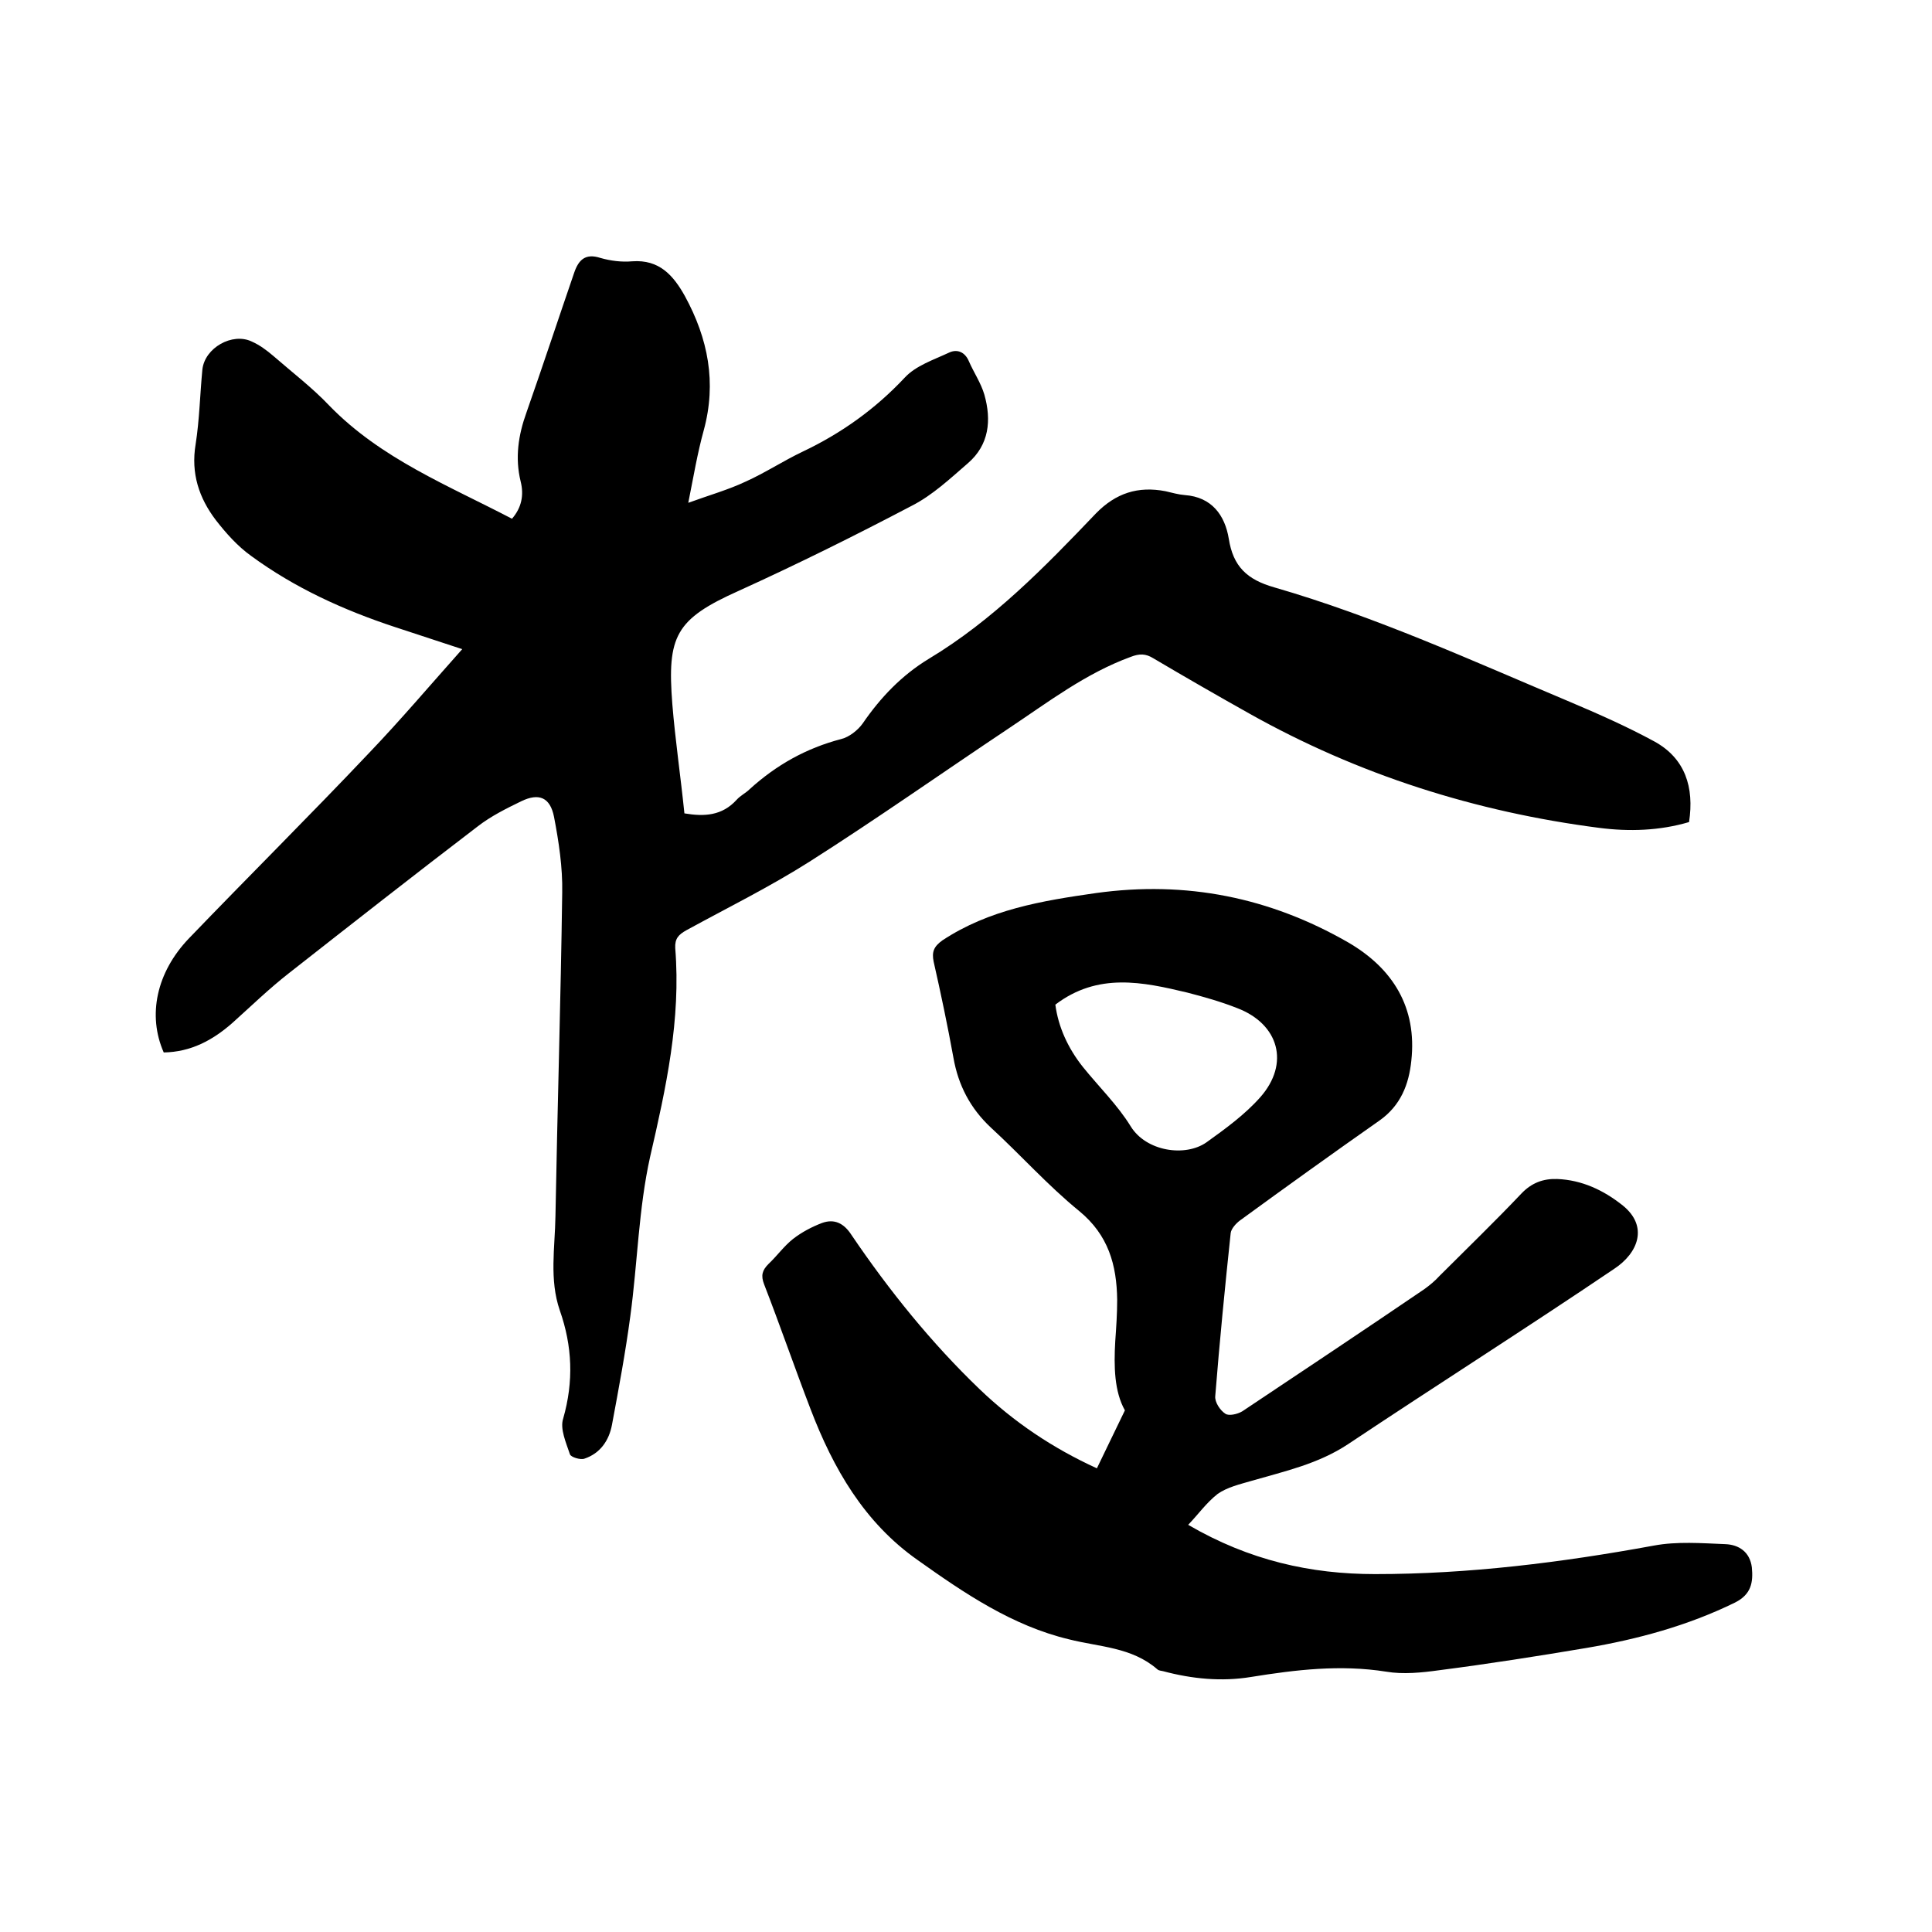
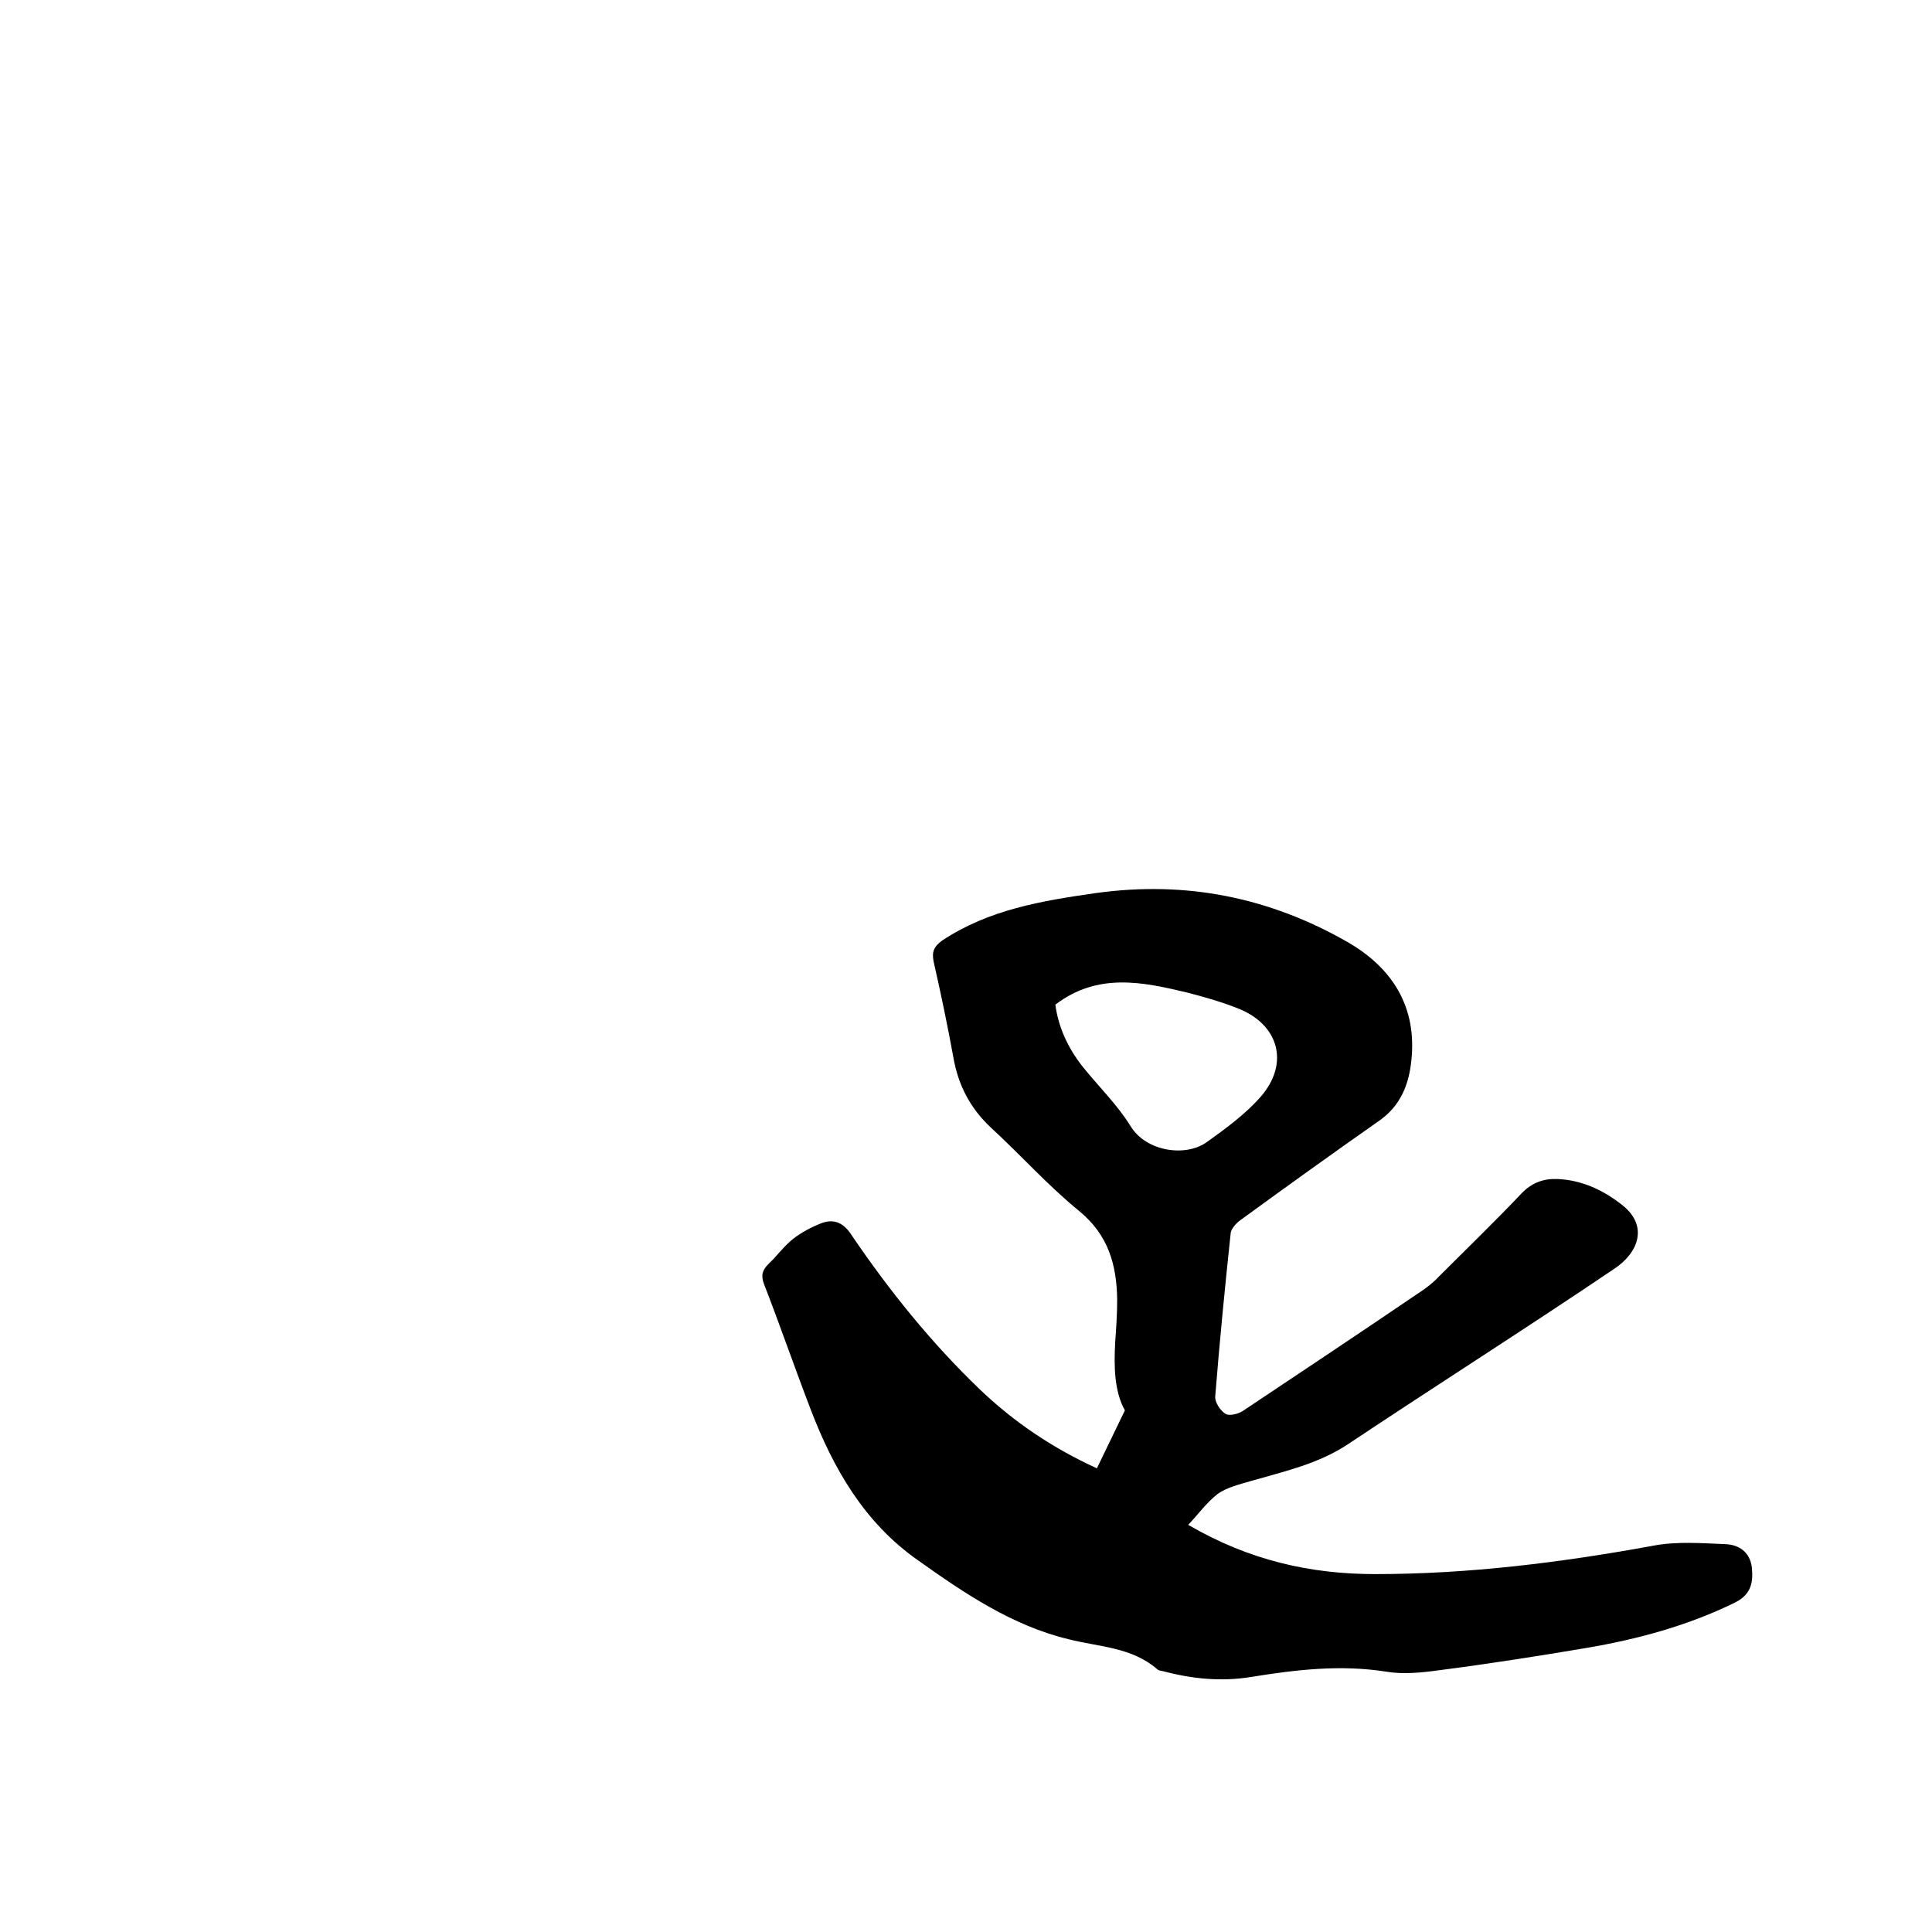
<svg xmlns="http://www.w3.org/2000/svg" enable-background="new 0 0 400 400" viewBox="0 0 400 400">
-   <path d="m141.7 168.4c4.1.7 7.8.5 10.8-2.8.8-.9 1.9-1.4 2.7-2.2 5.5-5 11.7-8.5 19-10.4 1.6-.4 3.4-1.8 4.4-3.2 3.7-5.4 8.1-10 13.7-13.4 13.3-8 24-19 34.6-30.1 4.1-4.2 8.7-5.7 14.4-4.6 1.3.3 2.7.7 4 .8 5.6.4 8.3 4.2 9.1 9 .9 5.8 3.8 8.5 9.4 10.1 21.1 6.1 41 15.2 61.2 23.7 5.9 2.5 11.8 5.1 17.5 8.2 6.4 3.5 8.3 9.5 7.2 16.7-6.1 1.8-12.4 2-18.6 1.2-25.6-3.3-49.9-11-72.5-23.7-6.6-3.7-13.2-7.5-19.8-11.4-1.6-1-2.9-1-4.7-.3-9.3 3.4-17 9.3-25.1 14.7-13.8 9.2-27.4 18.8-41.4 27.7-8.2 5.2-16.9 9.5-25.5 14.2-1.6.9-2.4 1.7-2.3 3.7 1.2 14.8-1.9 28.9-5.2 43.2-2.4 10.8-2.6 22-4.1 33-1 7.5-2.4 15-3.8 22.5-.6 3.2-2.4 5.9-5.7 7-.8.3-2.8-.3-3-.9-.8-2.4-2.1-5.3-1.4-7.4 2.2-7.7 1.9-15-.7-22.4-2.2-6.4-1-13-.9-19.5.4-22.3 1.1-44.7 1.4-67 .1-5.2-.7-10.5-1.7-15.7-.8-4-3.1-5-6.8-3.2-3.1 1.5-6.3 3.1-9 5.2-13.1 10-26.1 20.2-39.1 30.4-4.1 3.2-7.8 6.8-11.7 10.3-4.1 3.6-8.6 6-14.2 6.1-3.4-7.7-1.5-16.6 5.2-23.6 12.4-12.9 25.1-25.5 37.4-38.5 6.5-6.8 12.6-14 19.2-21.4-4.9-1.6-9.4-3.1-14-4.6-10.6-3.5-20.7-8.1-29.7-14.7-2.8-2-5.2-4.7-7.3-7.4-3.5-4.6-5.2-9.7-4.2-15.7.8-5.1.9-10.3 1.4-15.5.5-4.5 6.2-7.7 10.2-5.8 1.6.7 3.1 1.8 4.5 3 3.9 3.4 8.1 6.6 11.6 10.3 10.7 11 24.6 16.5 37.8 23.4 2-2.3 2.5-4.9 1.8-7.7-1.2-4.9-.5-9.6 1.2-14.3 3.4-9.7 6.6-19.4 9.9-29 .9-2.6 2.3-4 5.4-3 2.1.6 4.4.9 6.6.7 5.6-.4 8.5 2.9 10.9 7.2 4.8 8.8 6.6 17.9 3.9 27.8-1.3 4.7-2.1 9.5-3.2 15 4.4-1.6 8.3-2.7 11.9-4.4 4-1.8 7.8-4.3 11.8-6.2 8-3.8 15-8.8 21.1-15.3 2.3-2.5 6-3.7 9.2-5.2 1.7-.8 3.3-.1 4.1 1.8 1 2.3 2.5 4.5 3.2 6.9 1.5 5.3 1 10.4-3.4 14.2-3.7 3.2-7.3 6.6-11.6 8.8-11.8 6.2-23.7 12.1-35.8 17.6-13.2 5.9-14.9 9.4-13.8 23.5.6 7.4 1.7 14.8 2.5 22.6z" />
  <path d="m246 315.7c12.7 7.4 25.4 10.2 38.7 10.2 19.4 0 38.6-2.4 57.7-5.9 4.8-.9 9.9-.5 14.8-.3 2.8.1 5.1 1.6 5.5 4.8.3 3.1-.1 5.6-3.5 7.3-9.8 4.8-20.2 7.6-30.8 9.4-10.1 1.7-20.3 3.3-30.4 4.6-3.6.5-7.5.9-11 .3-9.5-1.5-18.7-.4-28 1.1-6.1 1-12.2.4-18.2-1.2-.4-.1-.9-.1-1.2-.4-5.3-4.6-12-4.6-18.3-6.2-11.7-2.8-21.6-9.5-31.3-16.4-11.1-7.8-17.5-19-22.2-31.3-3.3-8.6-6.3-17.3-9.6-25.8-.7-1.8-.4-2.9.9-4.2 1.8-1.7 3.2-3.7 5.1-5.2 1.8-1.4 3.9-2.5 6-3.3 2.5-.9 4.5 0 6.1 2.5 7.8 11.5 16.5 22.3 26.5 31.9 7.1 6.8 15.1 12.2 24.3 16.4 1.9-3.9 3.7-7.7 5.8-12-2.2-3.9-2.3-9.1-2-14.3.2-2.8.4-5.7.4-8.6-.1-7.2-1.8-13.4-7.9-18.4-6.5-5.3-12.1-11.6-18.2-17.2-4.3-4-6.8-8.8-7.8-14.5-1.2-6.6-2.6-13.3-4.1-19.9-.4-2 0-3.1 1.8-4.4 9.7-6.4 20.6-8.2 31.8-9.8 18.7-2.6 36 .9 52.2 10.2 9.3 5.4 14.3 13.5 13.1 24.5-.5 4.9-2.2 9.3-6.6 12.4-9.7 6.8-19.3 13.7-28.9 20.7-.8.6-1.8 1.7-1.9 2.6-1.2 11.3-2.3 22.5-3.2 33.8-.1 1.2 1 2.9 2.1 3.6.7.5 2.5.1 3.5-.5 12.6-8.4 25.2-16.8 37.7-25.3 1.1-.8 2.2-1.7 3.1-2.7 5.7-5.7 11.5-11.3 17-17.1 2.1-2.2 4.5-3.1 7.4-3 5.1.2 9.6 2.3 13.6 5.5 5.3 4.3 3.2 9.8-1.8 13.1-18.2 12.3-36.8 24.1-55.1 36.3-6.2 4.1-13.1 5.6-20 7.6-2.4.7-5 1.3-7 2.7-2.4 1.9-3.9 4.1-6.1 6.4zm-27.5-107.7c.6 4.6 2.6 9 5.7 12.9 3.3 4.1 7.2 7.9 9.9 12.3 3.2 5.2 11.3 6.4 15.7 3.3 3.9-2.8 7.9-5.7 11.1-9.3 6.2-7 3.9-15.2-4.8-18.5-3.3-1.3-6.8-2.3-10.3-3.2-9.2-2.2-18.5-4.2-27.3 2.5z" />
</svg>